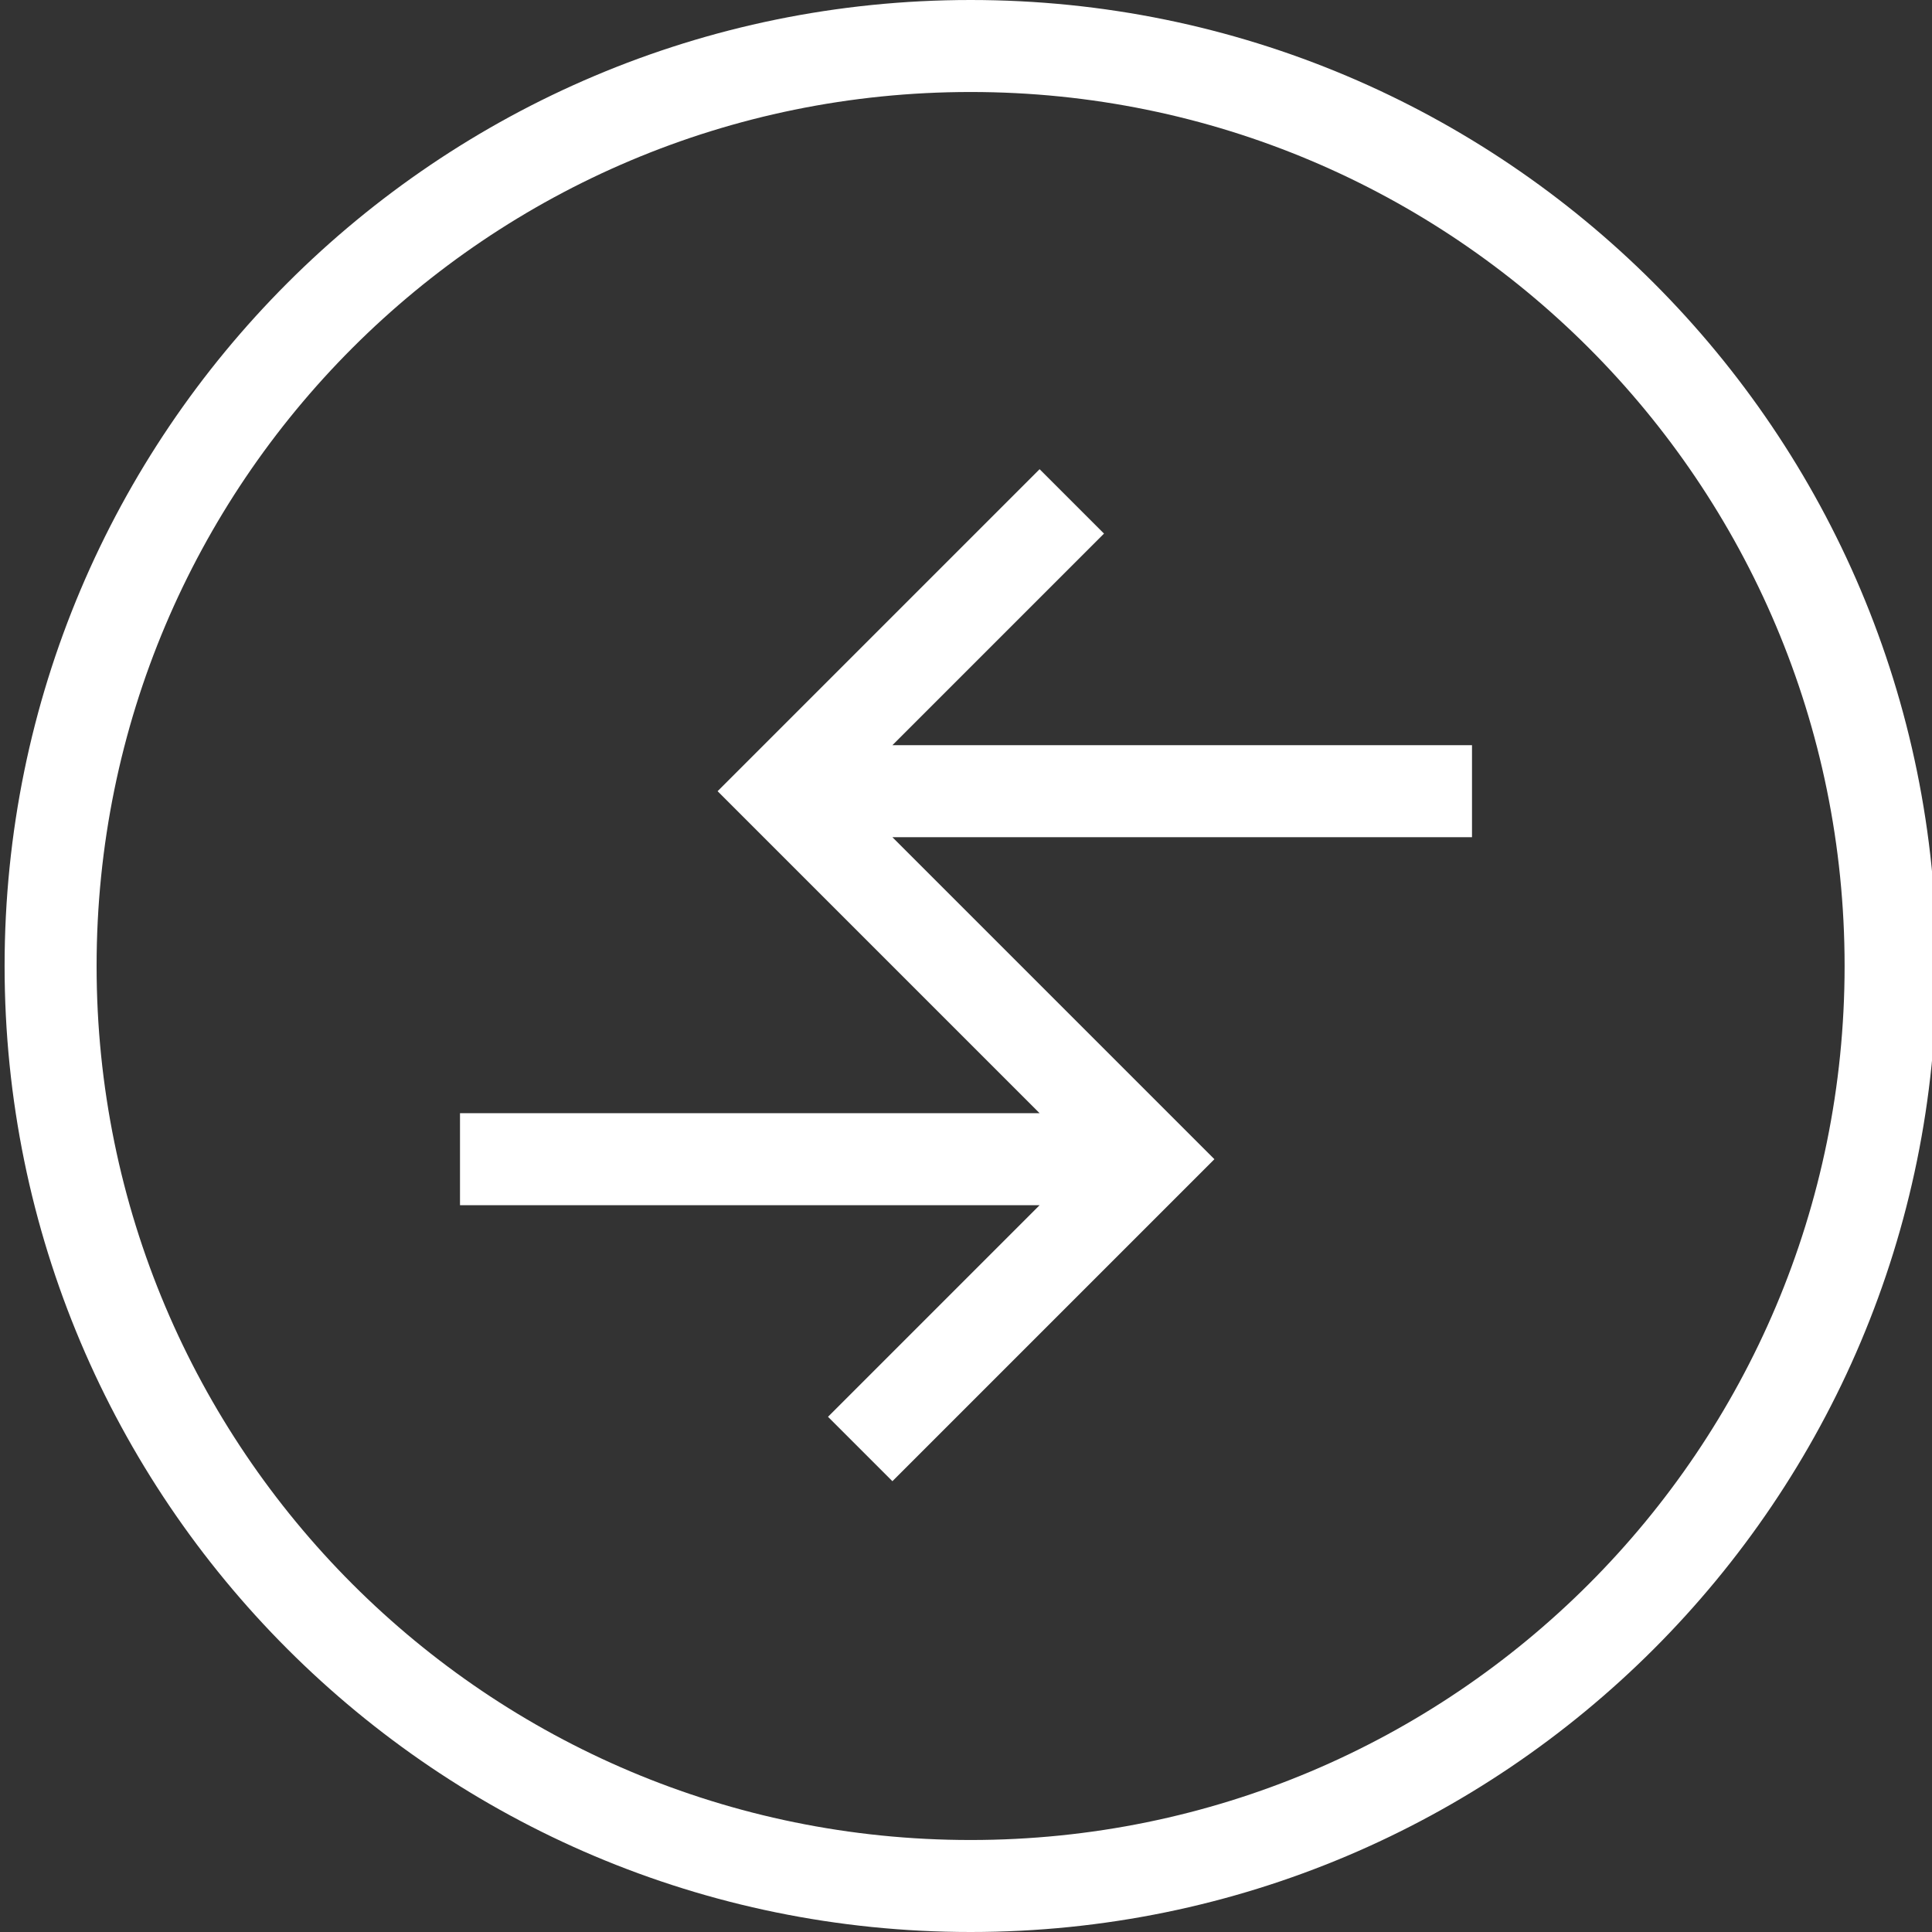
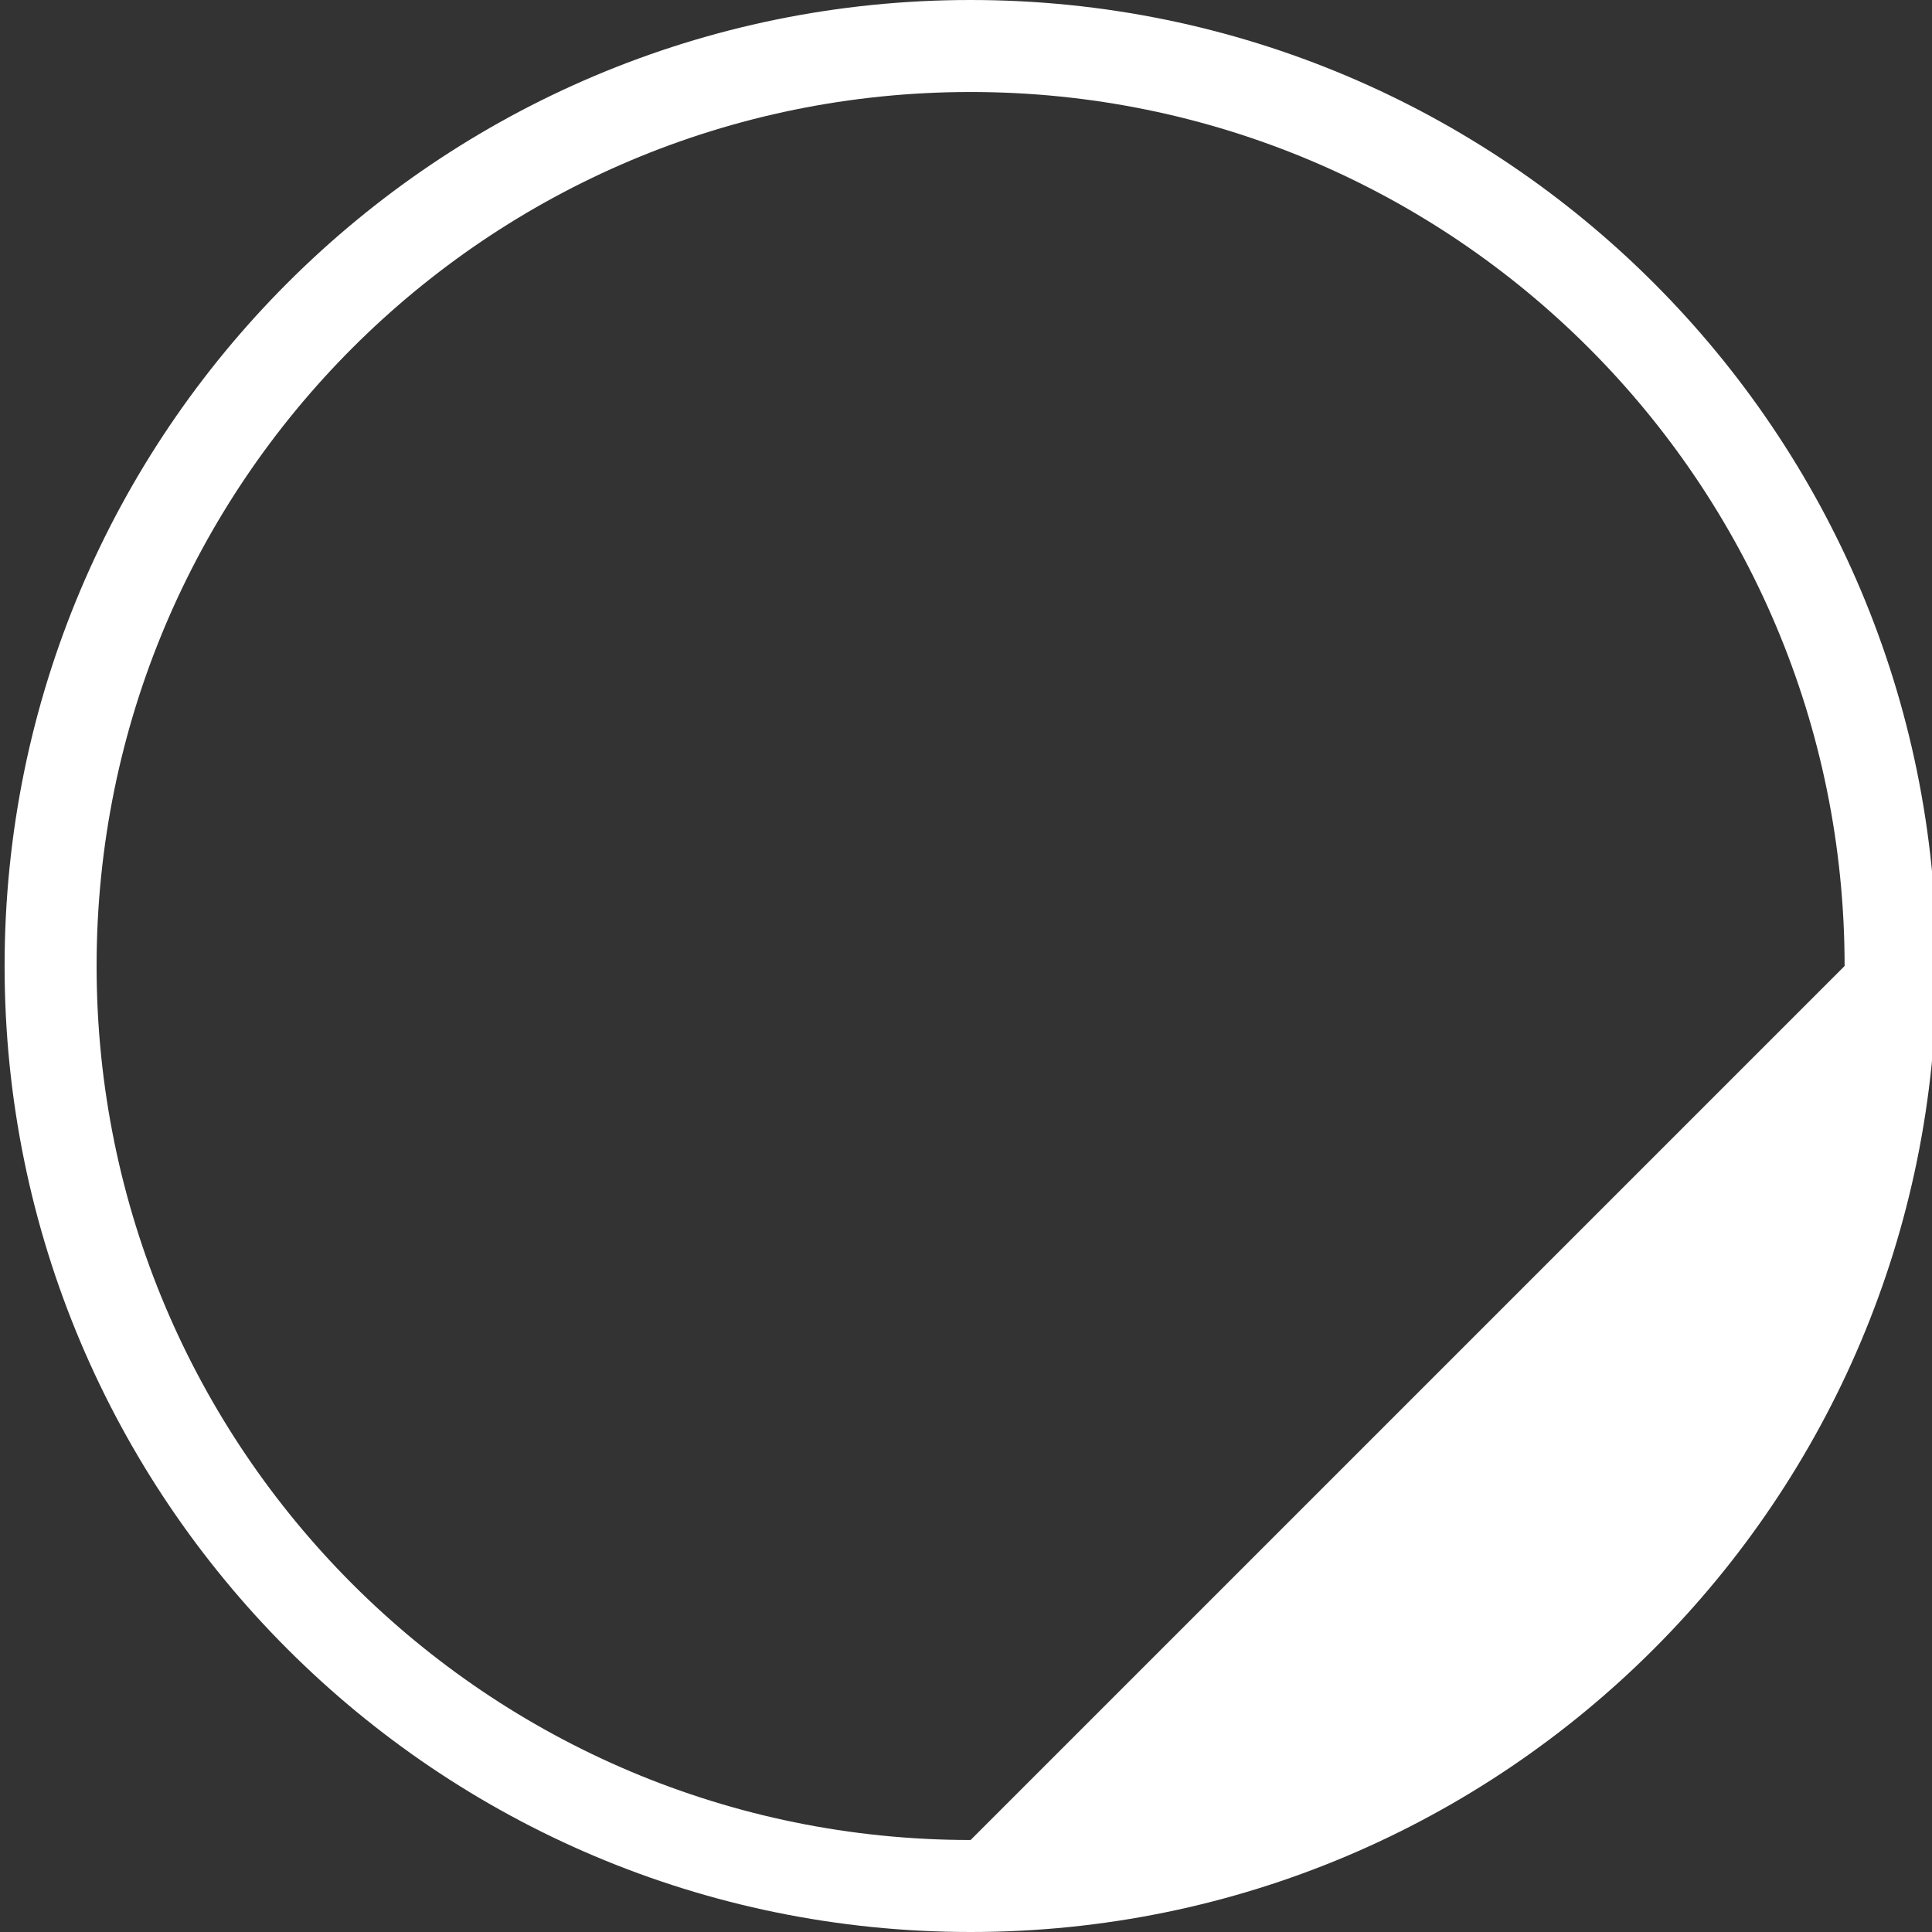
<svg xmlns="http://www.w3.org/2000/svg" version="1.1" id="Слой_1" x="0px" y="0px" viewBox="0 0 42 42" style="enable-background:new 0 0 42 42;" xml:space="preserve">
  <rect x="0" y="0" width="42" height="42" fill="#333333" stroke="none" />
  <style type="text/css"> .st0{fill:#FFFFFF;} </style>
-   <path class="st0" d="M21.1,0c-11.6,0-21,9.4-21,21c0,11.6,9.4,21,21,21s21-9.4,21-21C42.1,9.4,32.7,0,21.1,0z M21.1,40 c-10.5,0-19-8.5-19-19s8.5-19,19-19s19,8.5,19,19S31.6,40,21.1,40z" />
-   <polygon class="st0" points="32,18.2 32,16.2 19.4,16.2 24,11.6 22.6,10.2 15.6,17.2 22.6,24.2 10,24.2 10,26.2 22.6,26.2 18,30.8 19.4,32.2 26.4,25.2 19.4,18.2 " />
+   <path class="st0" d="M21.1,0c-11.6,0-21,9.4-21,21c0,11.6,9.4,21,21,21s21-9.4,21-21C42.1,9.4,32.7,0,21.1,0z M21.1,40 c-10.5,0-19-8.5-19-19s8.5-19,19-19s19,8.5,19,19z" />
</svg>